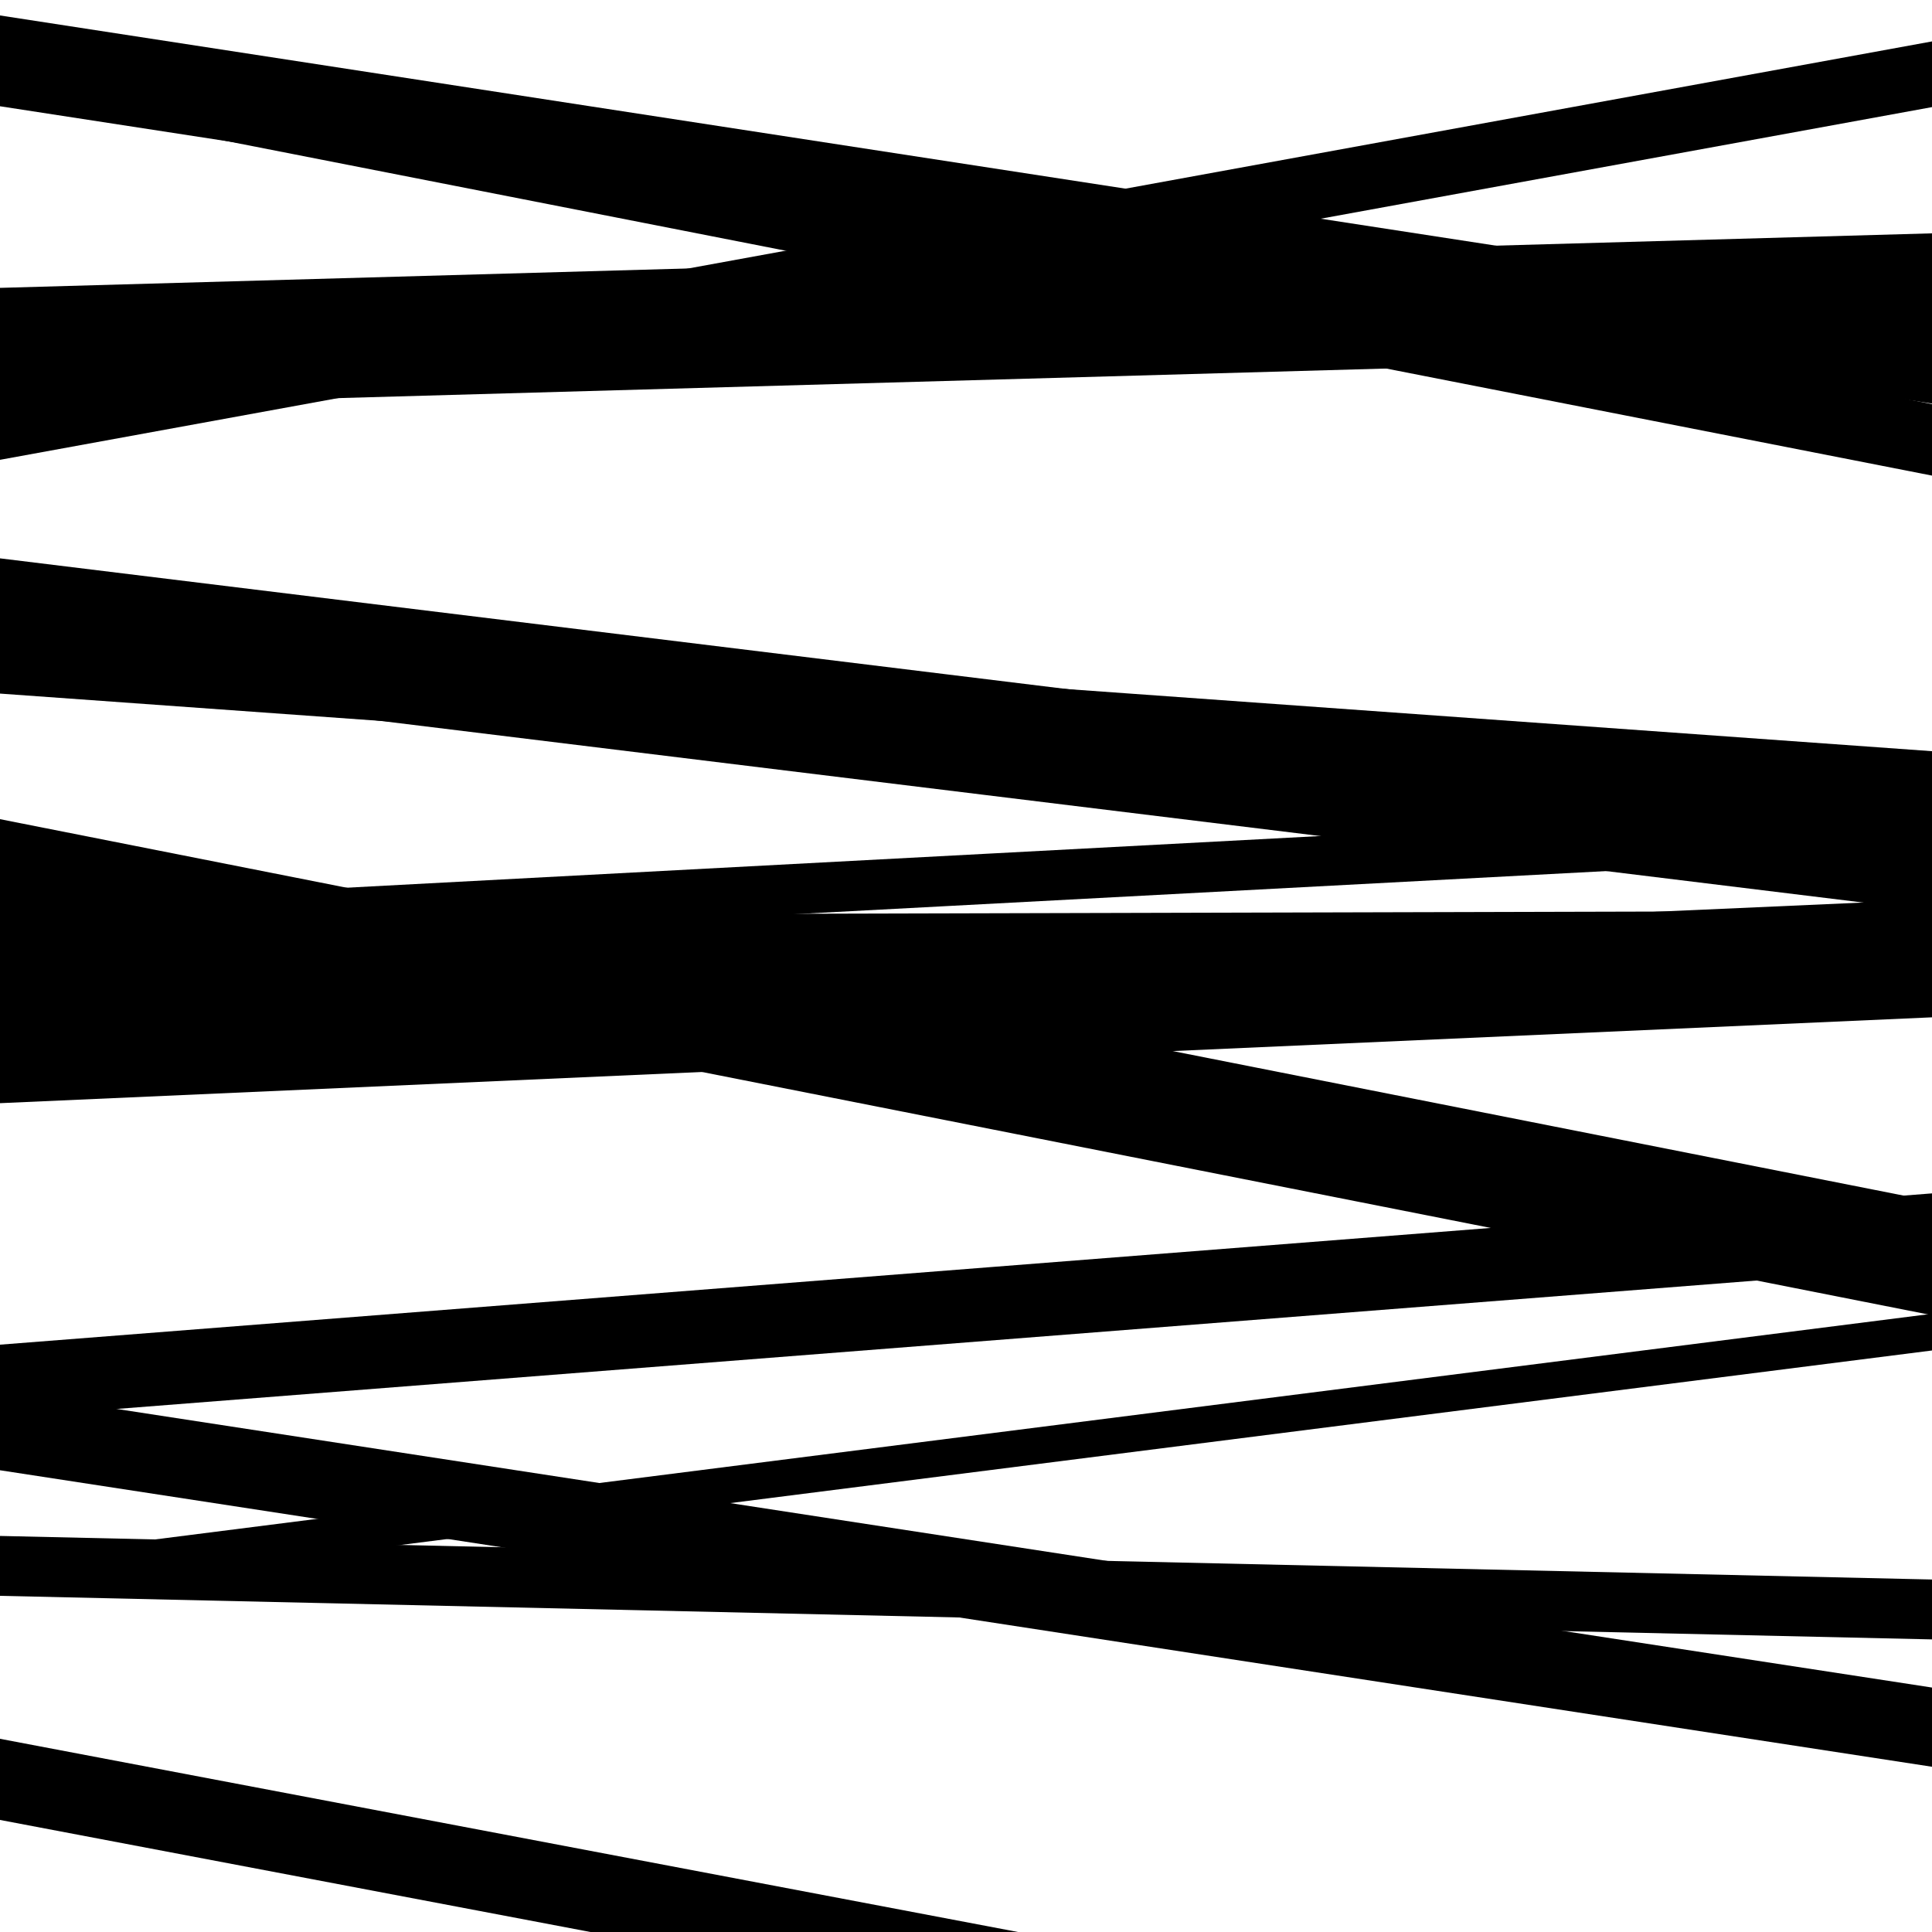
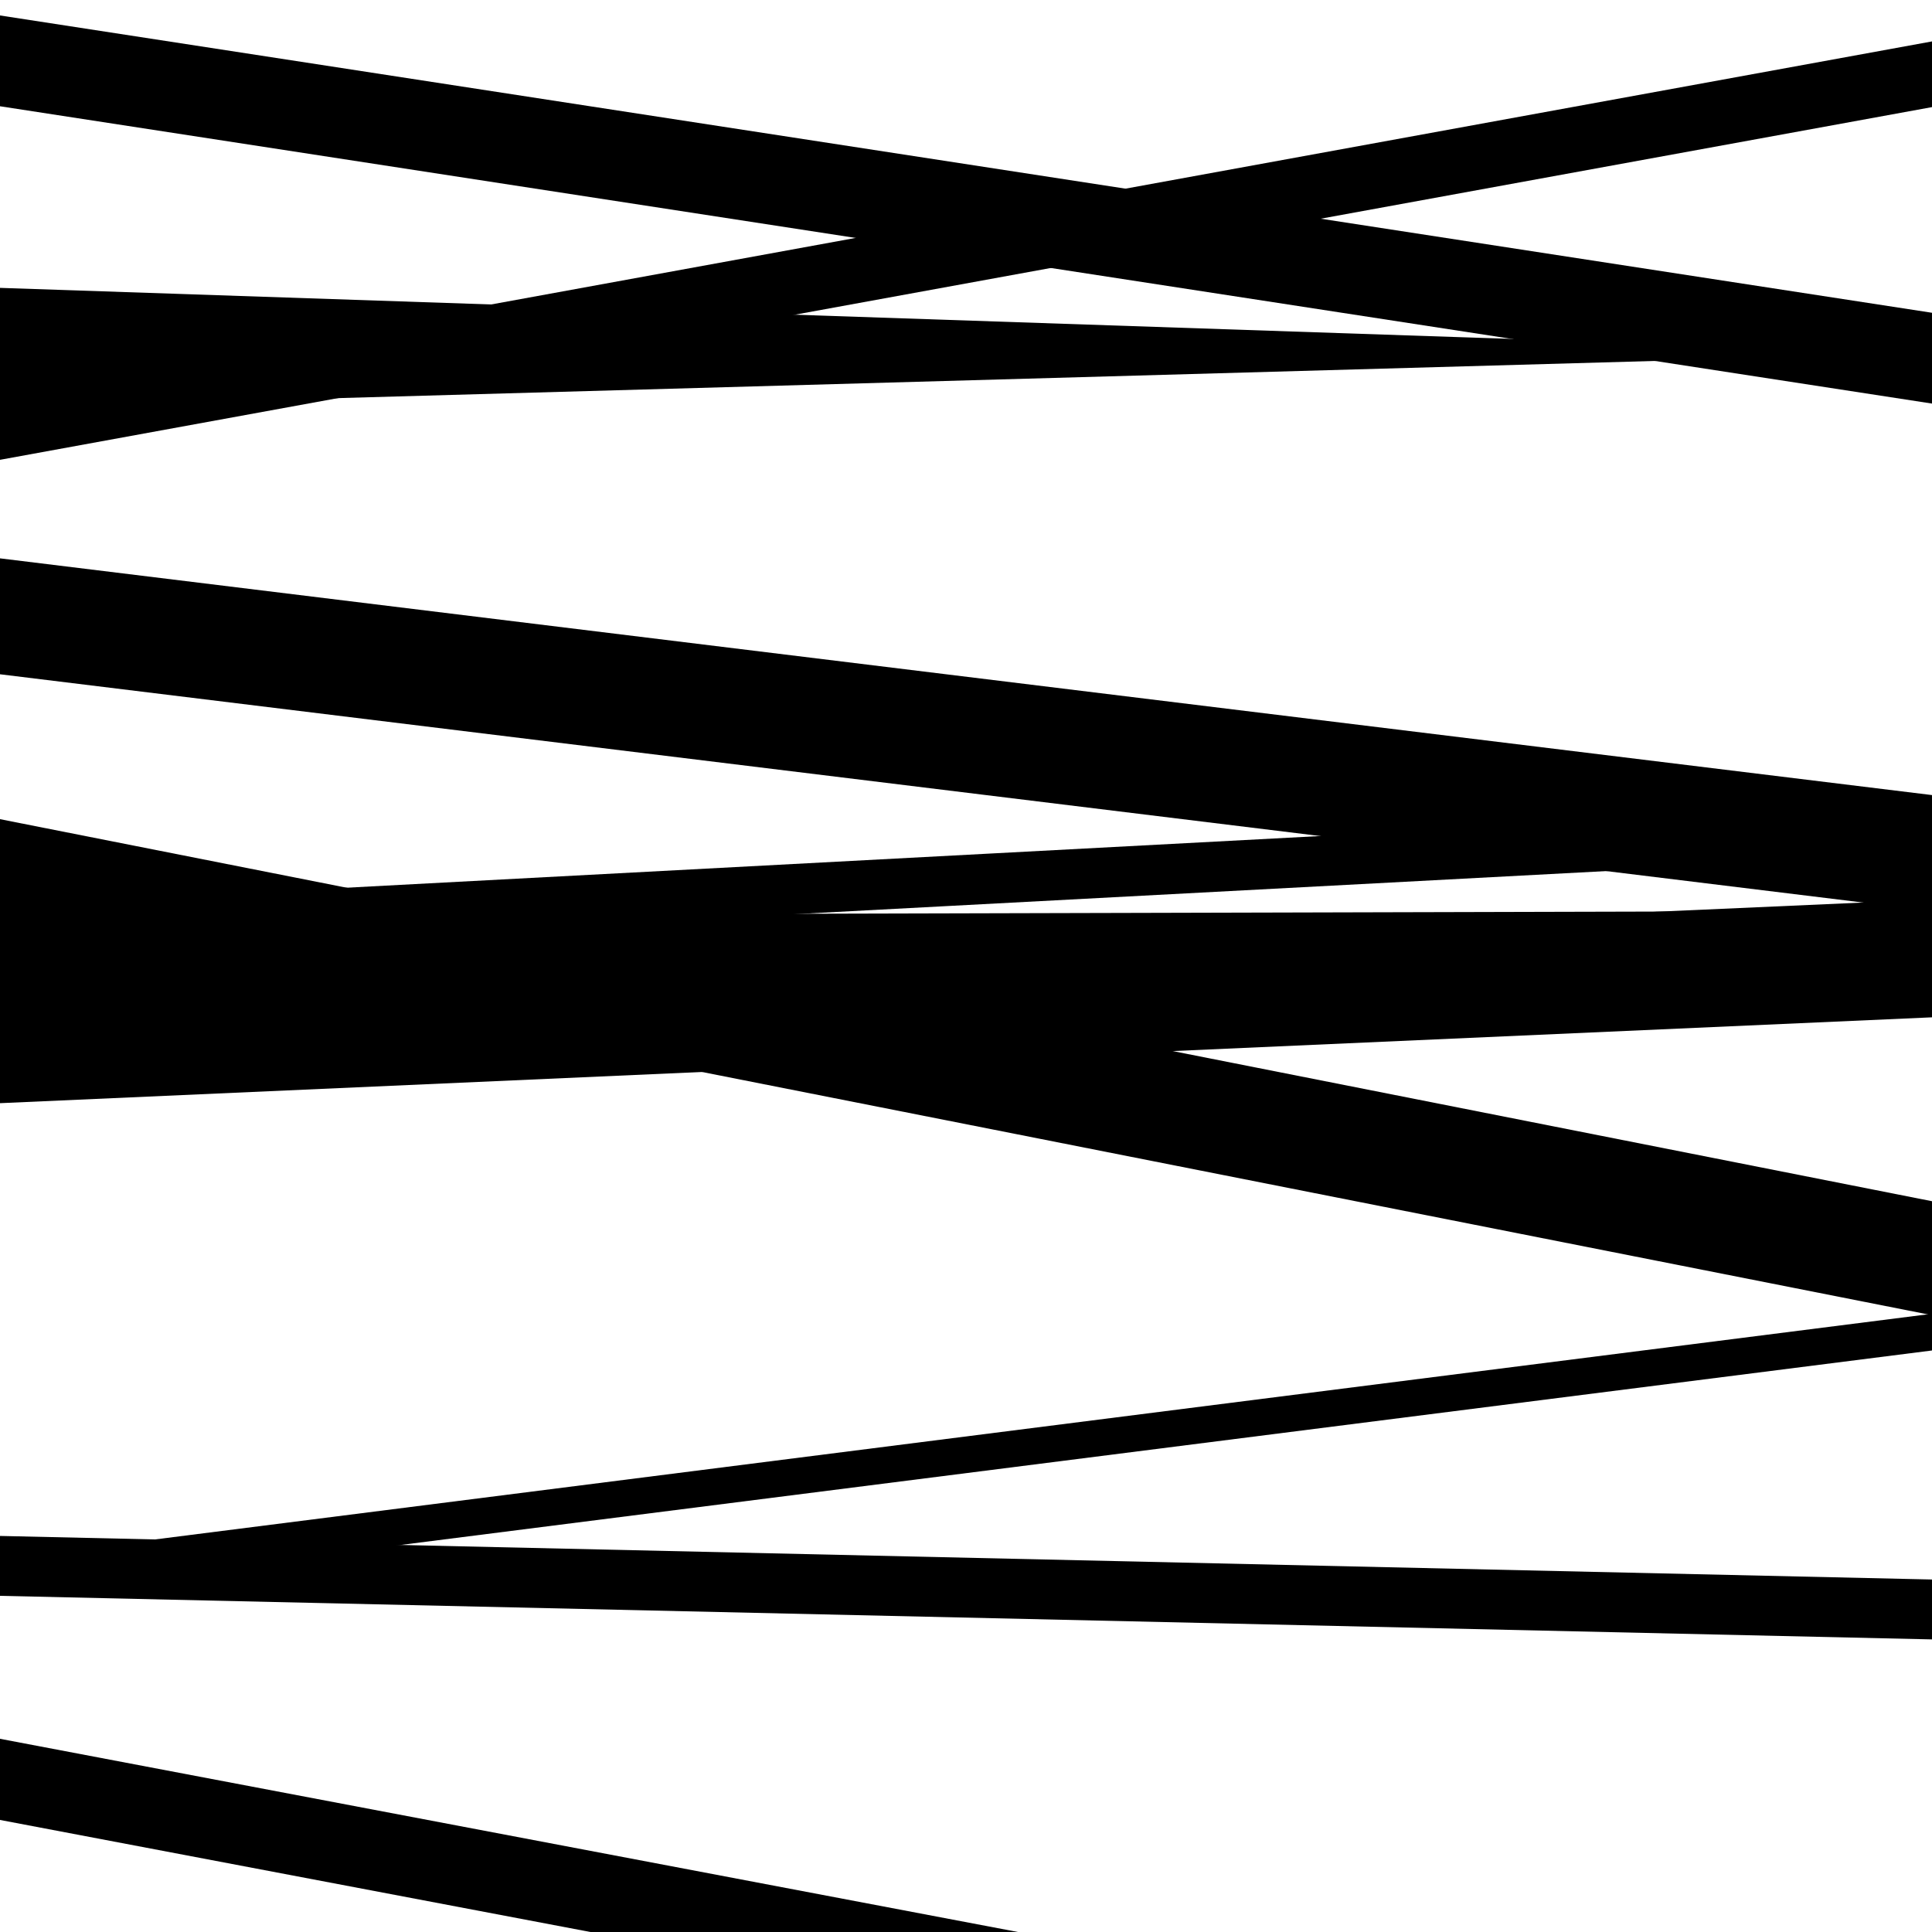
<svg xmlns="http://www.w3.org/2000/svg" viewBox="0 0 1000 1000" height="1000" width="1000">
-   <rect x="0" y="0" width="1000" height="1000" fill="#ffffff" />
  <path opacity="0.8" d="M 0 238 L 1000 55.436 L 1000 21.436 L 0 204 Z" fill="hsl(5, 15%, 50%)" />
  <path opacity="0.8" d="M 0 495 L 1000 441.918 L 1000 415.918 L 0 469 Z" fill="hsl(10, 25%, 70%)" />
  <path opacity="0.8" d="M 0 826 L 1000 699.006 L 1000 680.006 L 0 807 Z" fill="hsl(15, 30%, 90%)" />
-   <path opacity="0.8" d="M 0 50 L 1000 246.171 L 1000 209.171 L 0 13 Z" fill="hsl(0, 10%, 30%)" />
  <path opacity="0.8" d="M 0 349 L 1000 471.53 L 1000 411.53 L 0 289 Z" fill="hsl(5, 15%, 50%)" />
  <path opacity="0.8" d="M 0 571 L 1000 526.565 L 1000 465.565 L 0 510 Z" fill="hsl(10, 25%, 70%)" />
  <path opacity="0.8" d="M 0 826 L 1000 848.553 L 1000 817.553 L 0 795 Z" fill="hsl(15, 30%, 90%)" />
  <path opacity="0.8" d="M 0 55 L 1000 208.89 L 1000 161.89 L 0 8 Z" fill="hsl(0, 10%, 30%)" />
-   <path opacity="0.8" d="M 0 359 L 1000 430.813 L 1000 388.813 L 0 317 Z" fill="hsl(5, 15%, 50%)" />
  <path opacity="0.8" d="M 0 518 L 1000 515.449 L 1000 471.449 L 0 474 Z" fill="hsl(10, 25%, 70%)" />
-   <path opacity="0.8" d="M 0 761 L 1000 914.472 L 1000 873.472 L 0 720 Z" fill="hsl(15, 30%, 90%)" />
  <path opacity="0.8" d="M 0 942 L 1000 1131.788 L 1000 1089.788 L 0 900 Z" fill="hsl(0, 10%, 30%)" />
-   <path opacity="0.8" d="M 0 211 L 1000 182.777 L 1000 120.777 L 0 149 Z" fill="hsl(5, 15%, 50%)" />
+   <path opacity="0.8" d="M 0 211 L 1000 182.777 L 0 149 Z" fill="hsl(5, 15%, 50%)" />
  <path opacity="0.8" d="M 0 483 L 1000 680.748 L 1000 621.748 L 0 424 Z" fill="hsl(10, 25%, 70%)" />
-   <path opacity="0.8" d="M 0 734 L 1000 655.691 L 1000 617.691 L 0 696 Z" fill="hsl(15, 30%, 90%)" />
</svg>